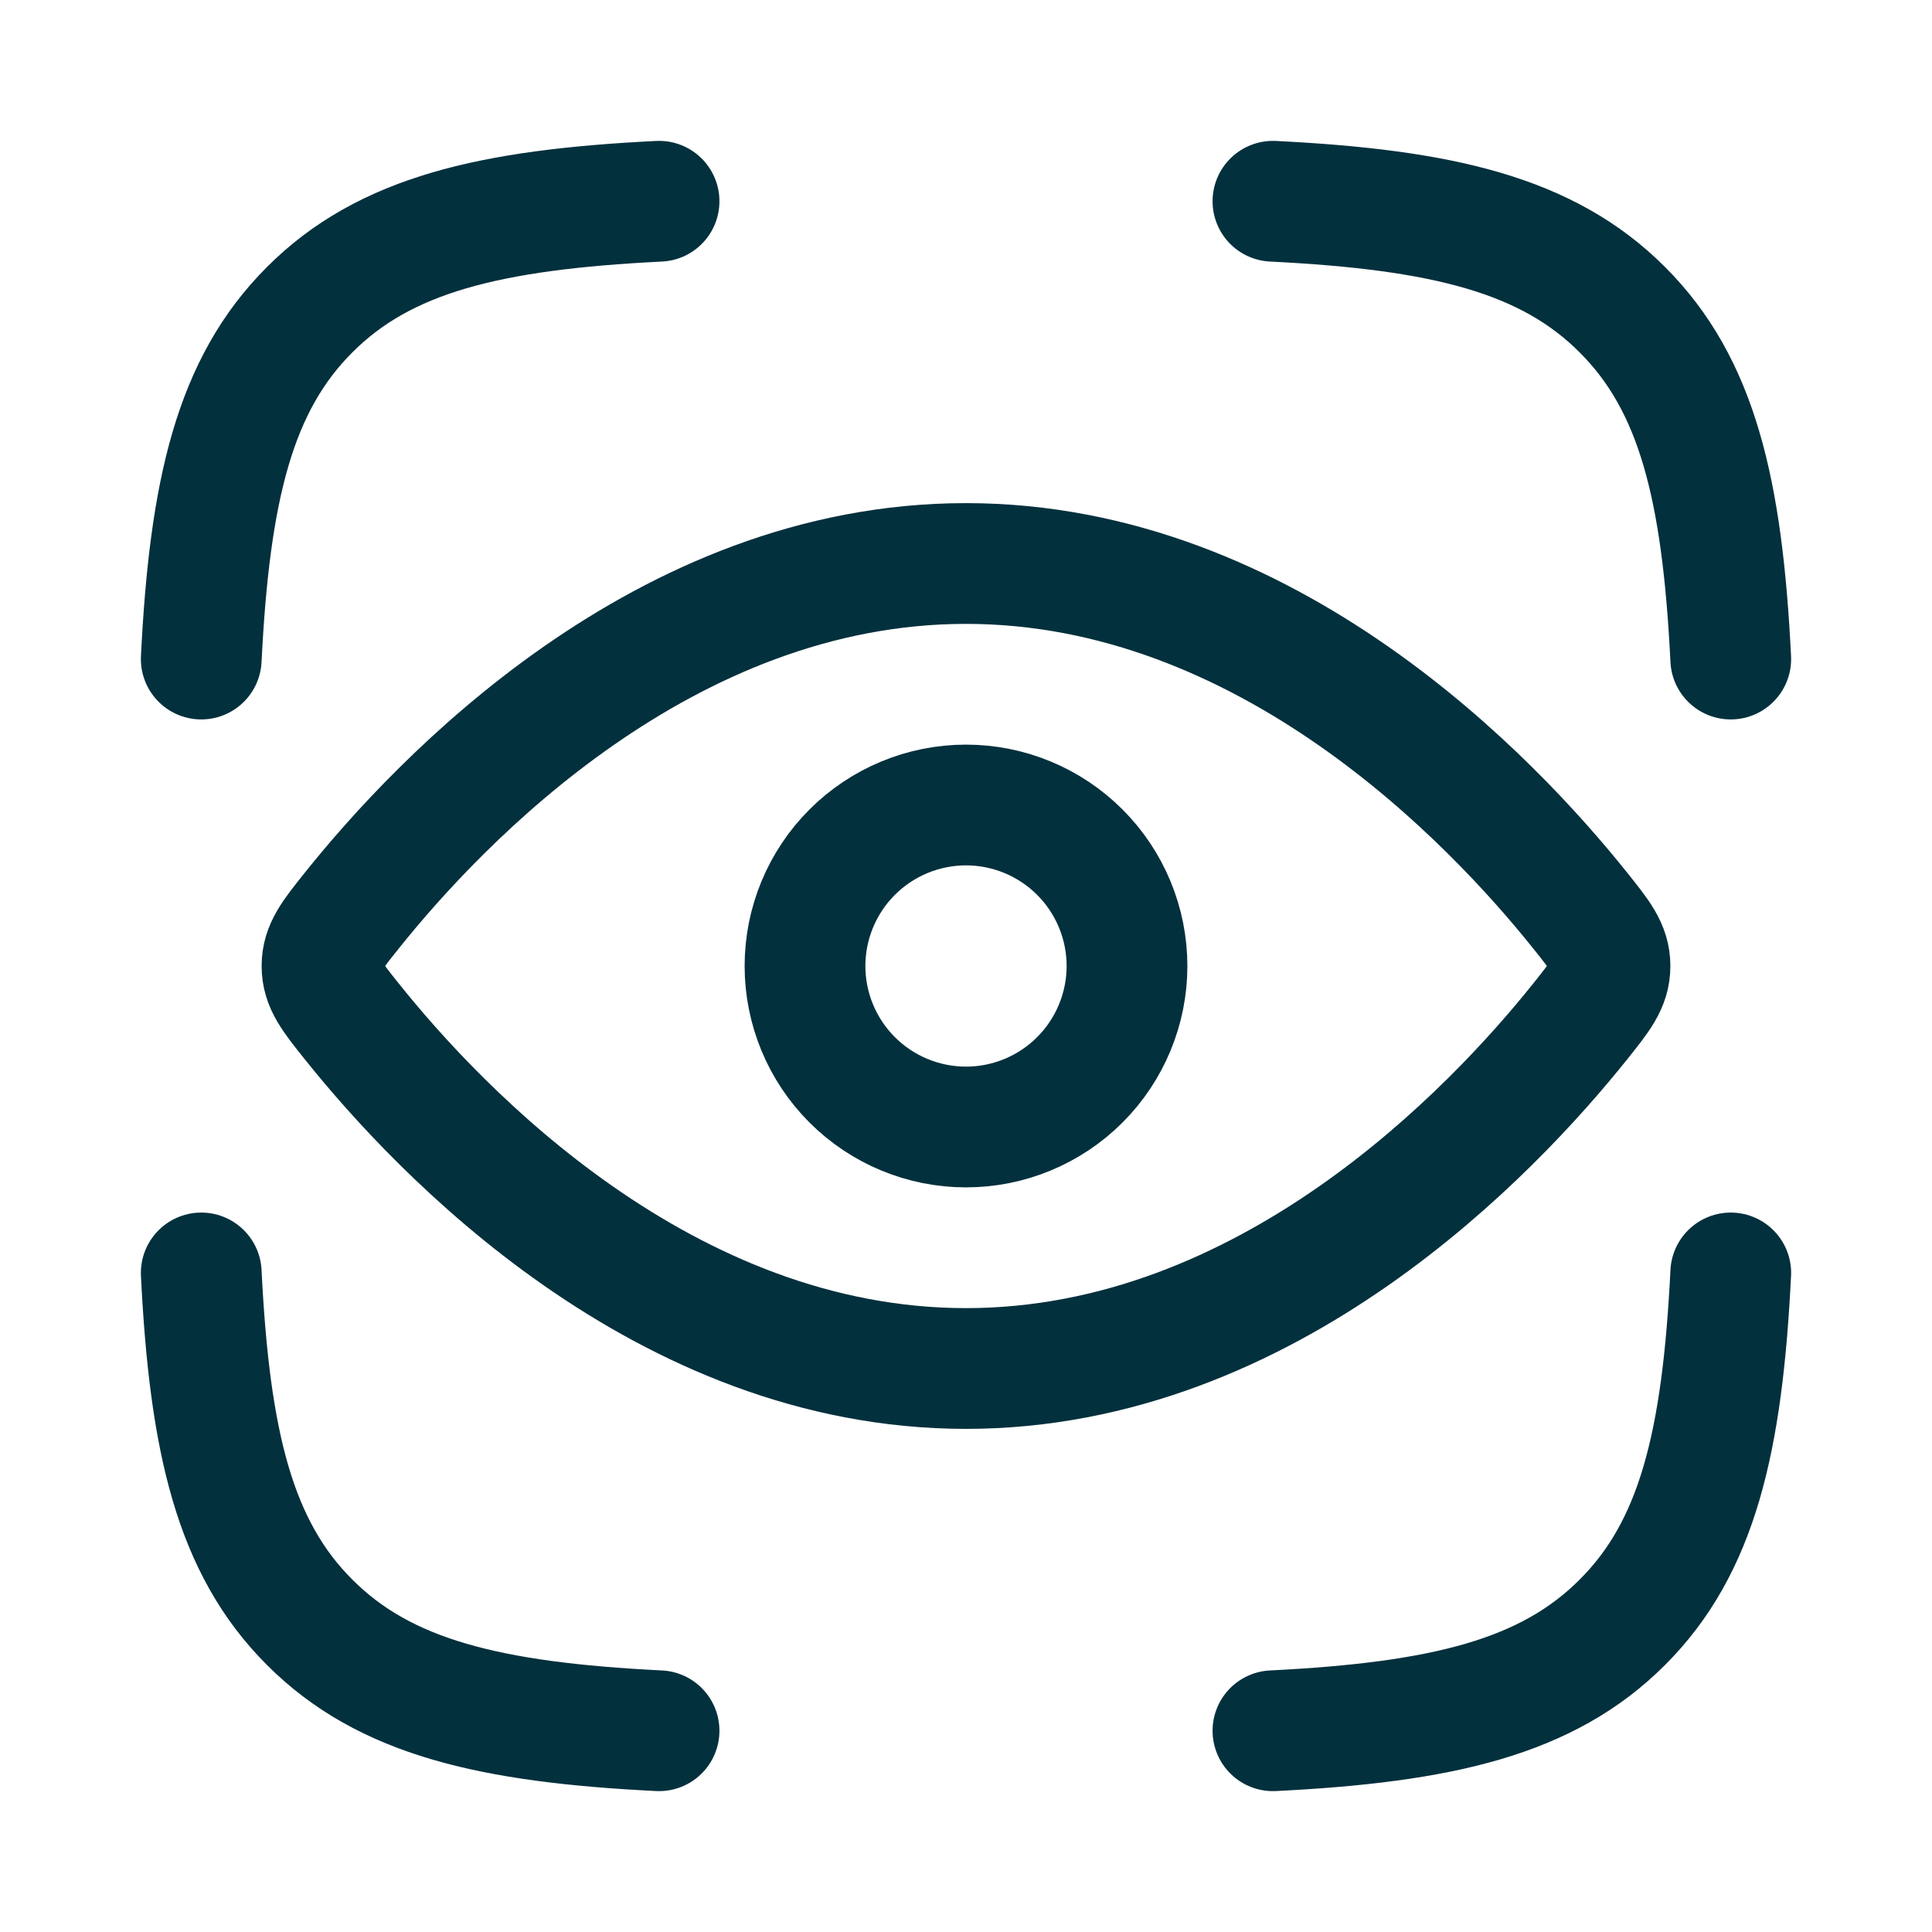
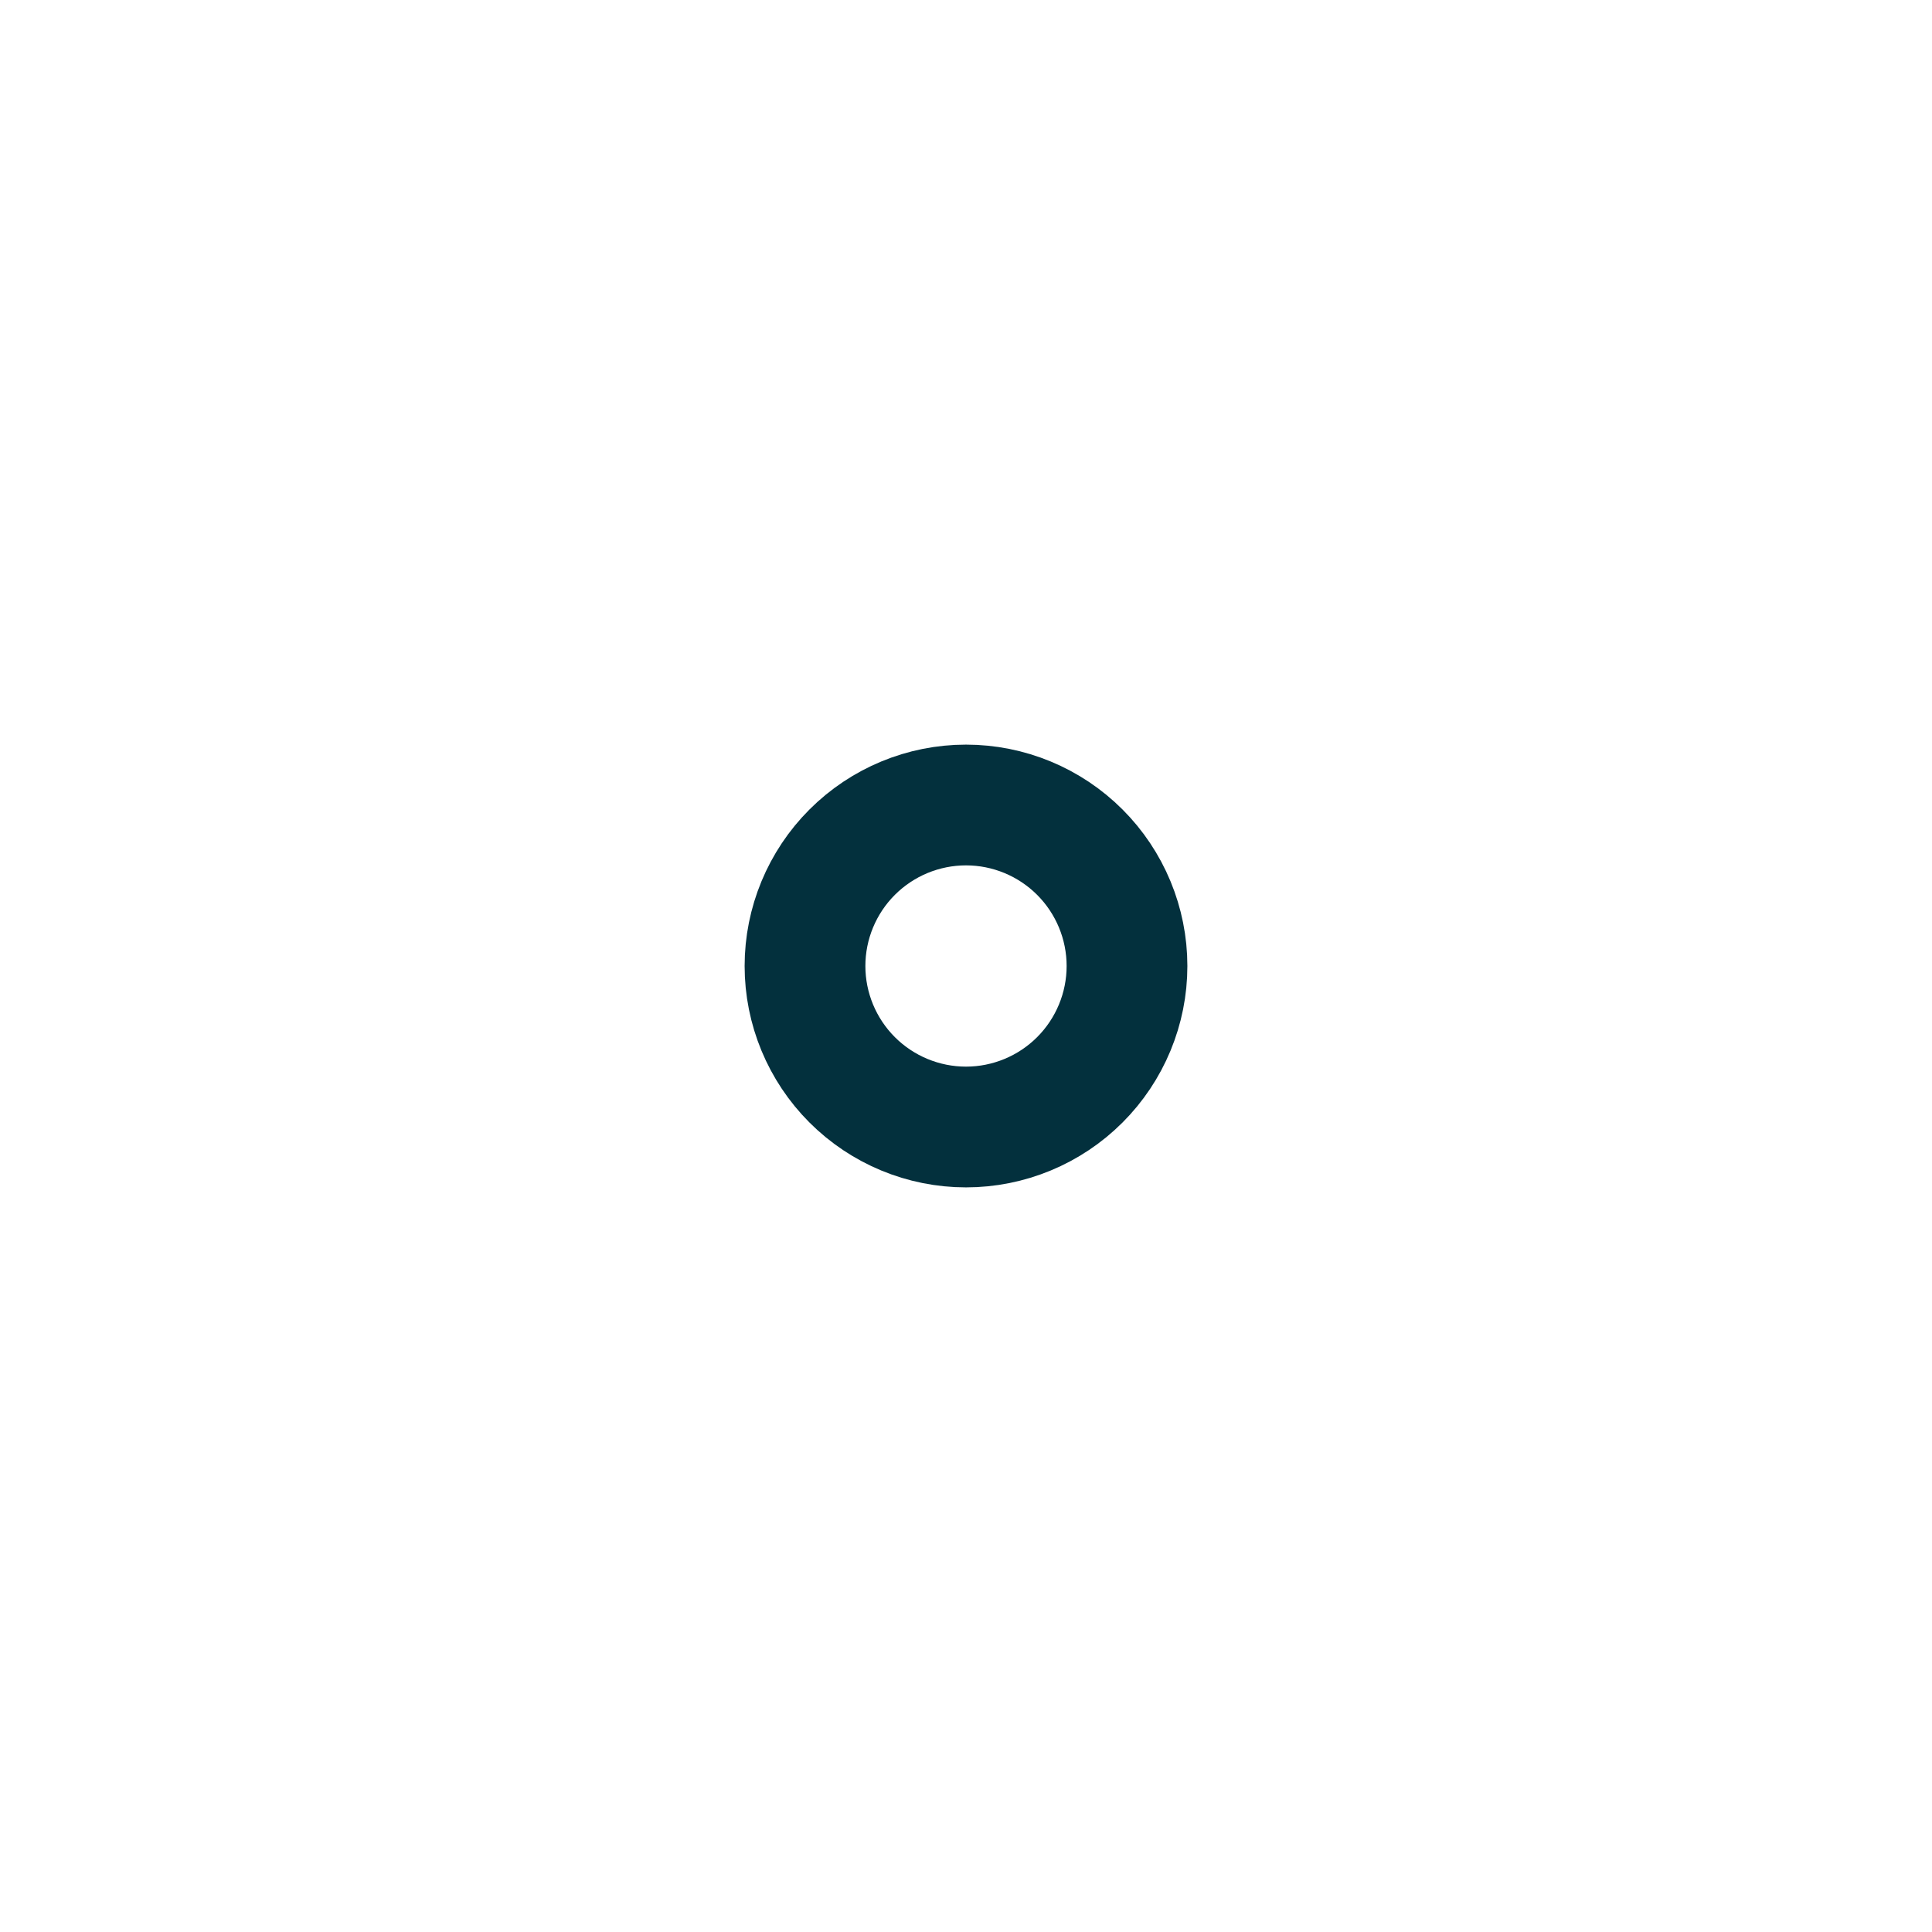
<svg xmlns="http://www.w3.org/2000/svg" width="24" height="24" viewBox="0 0 24 24" fill="none">
-   <path d="M2.5 8.187C2.604 6.087 2.915 4.777 3.847 3.847C4.777 2.915 6.087 2.604 8.187 2.5M21.5 8.187C21.396 6.087 21.085 4.777 20.153 3.847C19.223 2.915 17.913 2.604 15.813 2.5M15.813 21.5C17.913 21.396 19.223 21.085 20.153 20.153C21.085 19.223 21.396 17.913 21.5 15.813M8.187 21.5C6.087 21.396 4.777 21.085 3.847 20.153C2.915 19.223 2.604 17.913 2.5 15.813M19.635 11.318C19.878 11.622 20 11.775 20 12C20 12.225 19.878 12.378 19.635 12.682C18.542 14.05 15.751 17 12 17C8.249 17 5.458 14.05 4.365 12.682C4.122 12.378 4 12.225 4 12C4 11.775 4.122 11.622 4.365 11.318C5.458 9.95 8.249 7 12 7C15.751 7 18.542 9.95 19.635 11.318Z" stroke="#03303D" stroke-width="1.5" stroke-linecap="round" stroke-linejoin="round" />
  <path d="M14 12C14 11.47 13.789 10.961 13.414 10.586C13.039 10.211 12.53 10 12 10C11.47 10 10.961 10.211 10.586 10.586C10.211 10.961 10 11.47 10 12C10 12.53 10.211 13.039 10.586 13.414C10.961 13.789 11.47 14 12 14C12.53 14 13.039 13.789 13.414 13.414C13.789 13.039 14 12.53 14 12Z" stroke="#03303D" stroke-width="1.5" stroke-linecap="round" stroke-linejoin="round" />
</svg>